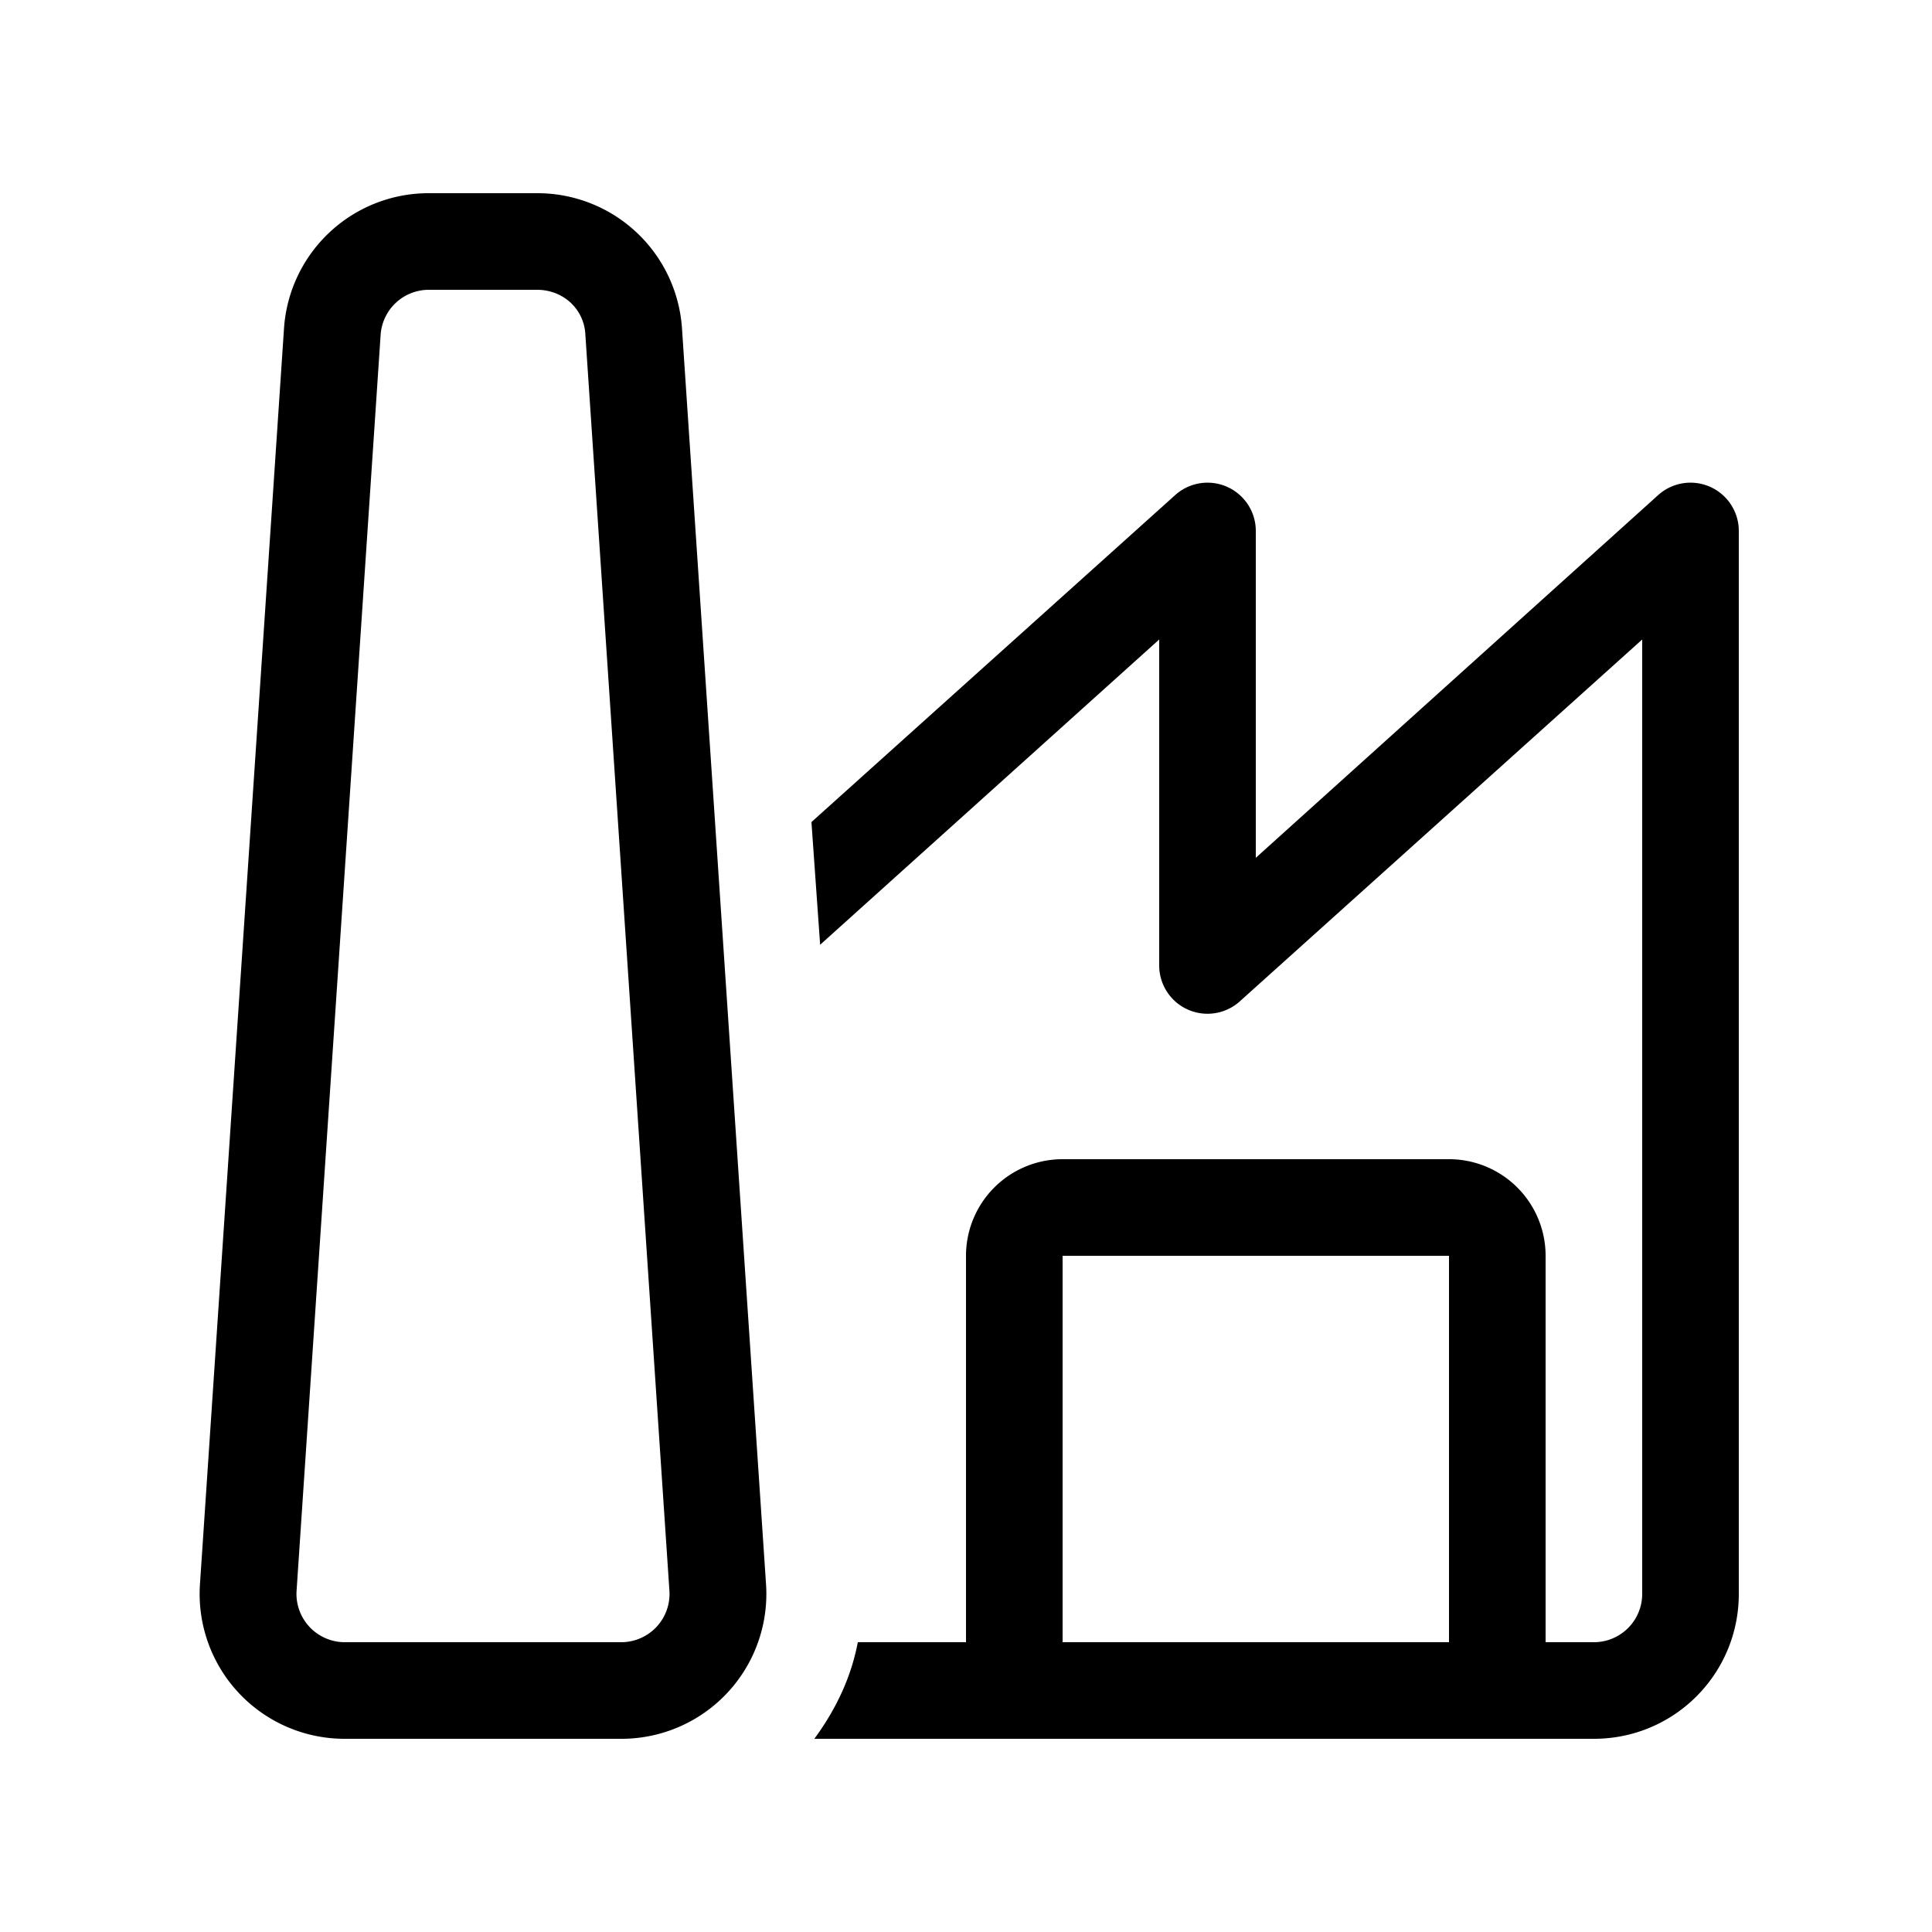
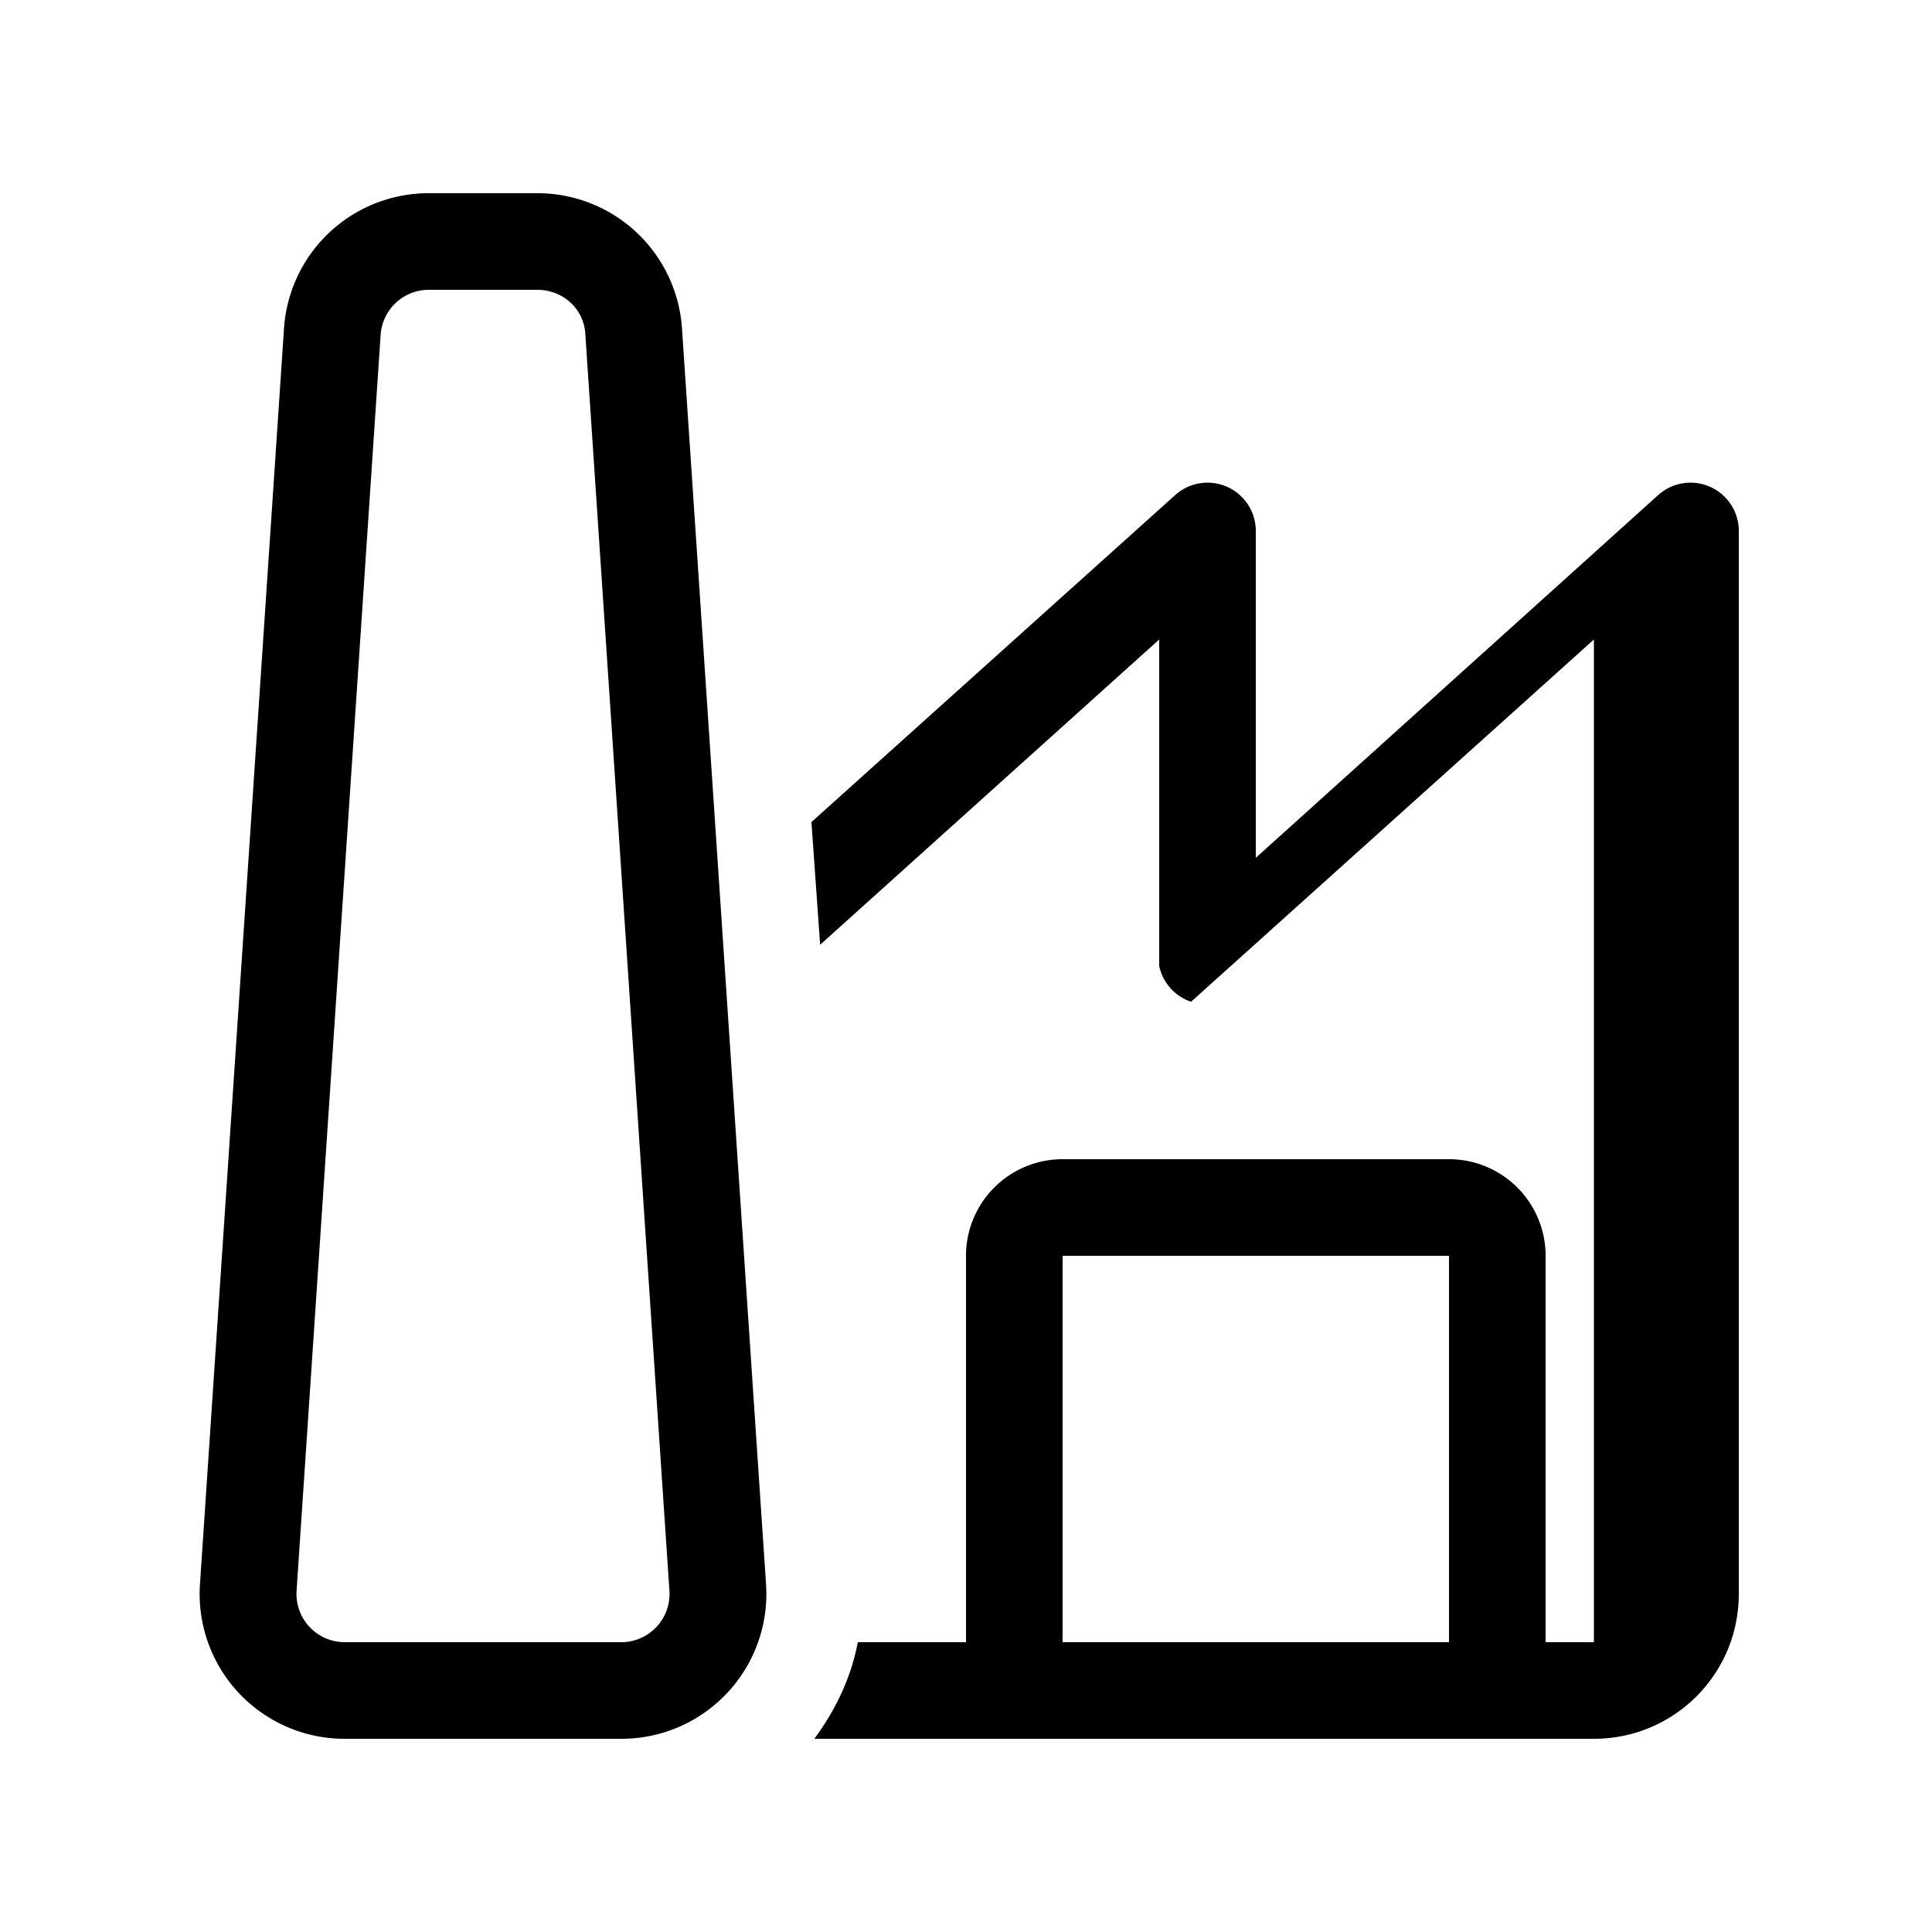
<svg xmlns="http://www.w3.org/2000/svg" width="20" height="20" viewBox="0 0 20 20">
-   <path d="M4.44 2a1.5 1.5 0 0 0-1.5 1.4l-.87 13a1.5 1.5 0 0 0 1.5 1.6h2.86a1.5 1.5 0 0 0 1.5-1.6l-.87-13A1.5 1.5 0 0 0 5.56 2H4.44Zm-.5 1.47a.5.5 0 0 1 .5-.47h1.12c.27 0 .49.2.5.47l.87 13a.5.5 0 0 1-.5.53H3.57a.5.5 0 0 1-.5-.53l.87-13ZM16.5 18H8.43c.22-.3.38-.63.45-1H10v-4a1 1 0 0 1 1-1h4a1 1 0 0 1 1 1v4h.5a.5.5 0 0 0 .5-.5V6.62l-4.17 3.75A.5.5 0 0 1 12 10V6.62L8.49 9.78 8.4 8.51l3.76-3.38a.5.5 0 0 1 .84.37v3.38l4.16-3.75a.5.5 0 0 1 .84.37v11c0 .83-.67 1.5-1.5 1.5ZM11 17h4v-4h-4v4Z" />
+   <path d="M4.44 2a1.5 1.5 0 0 0-1.5 1.4l-.87 13a1.5 1.5 0 0 0 1.5 1.6h2.86a1.5 1.5 0 0 0 1.5-1.6l-.87-13A1.5 1.5 0 0 0 5.56 2H4.44Zm-.5 1.47a.5.5 0 0 1 .5-.47h1.12c.27 0 .49.2.5.47l.87 13a.5.5 0 0 1-.5.53H3.57a.5.5 0 0 1-.5-.53l.87-13ZM16.5 18H8.43c.22-.3.38-.63.45-1H10v-4a1 1 0 0 1 1-1h4a1 1 0 0 1 1 1v4h.5V6.62l-4.17 3.75A.5.5 0 0 1 12 10V6.62L8.49 9.78 8.4 8.51l3.76-3.38a.5.5 0 0 1 .84.37v3.38l4.16-3.75a.5.5 0 0 1 .84.37v11c0 .83-.67 1.5-1.5 1.5ZM11 17h4v-4h-4v4Z" />
</svg>